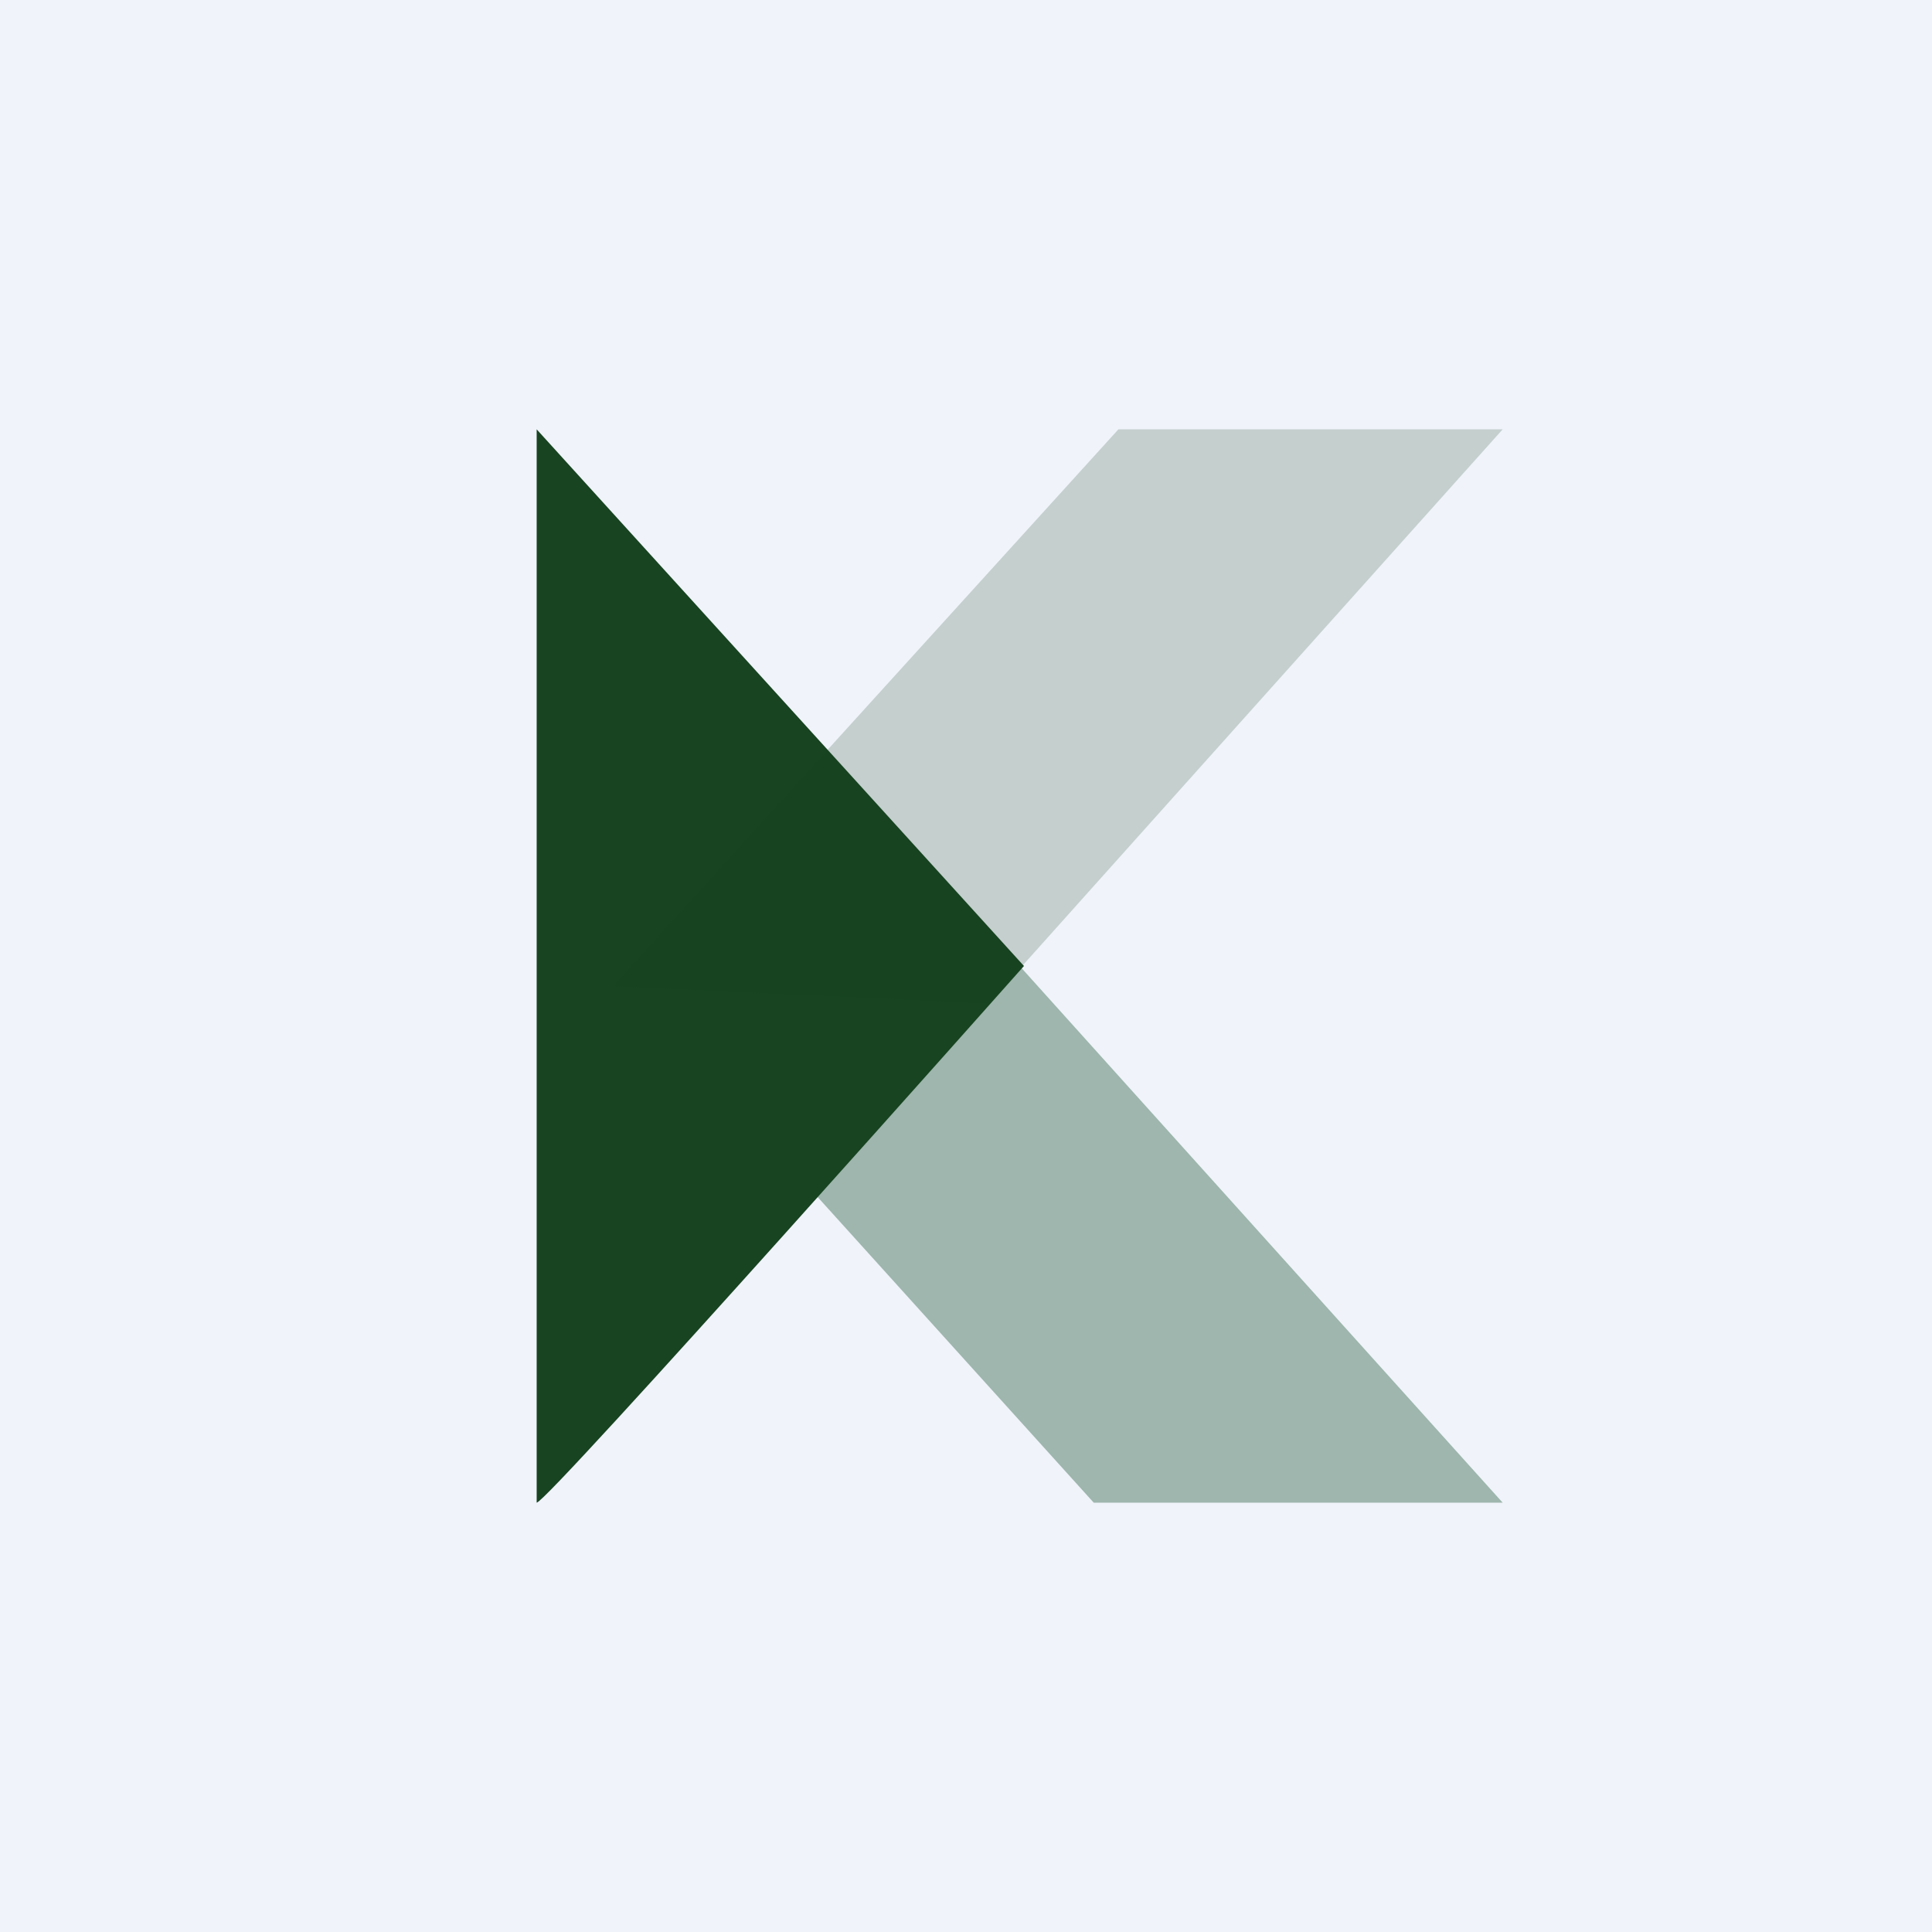
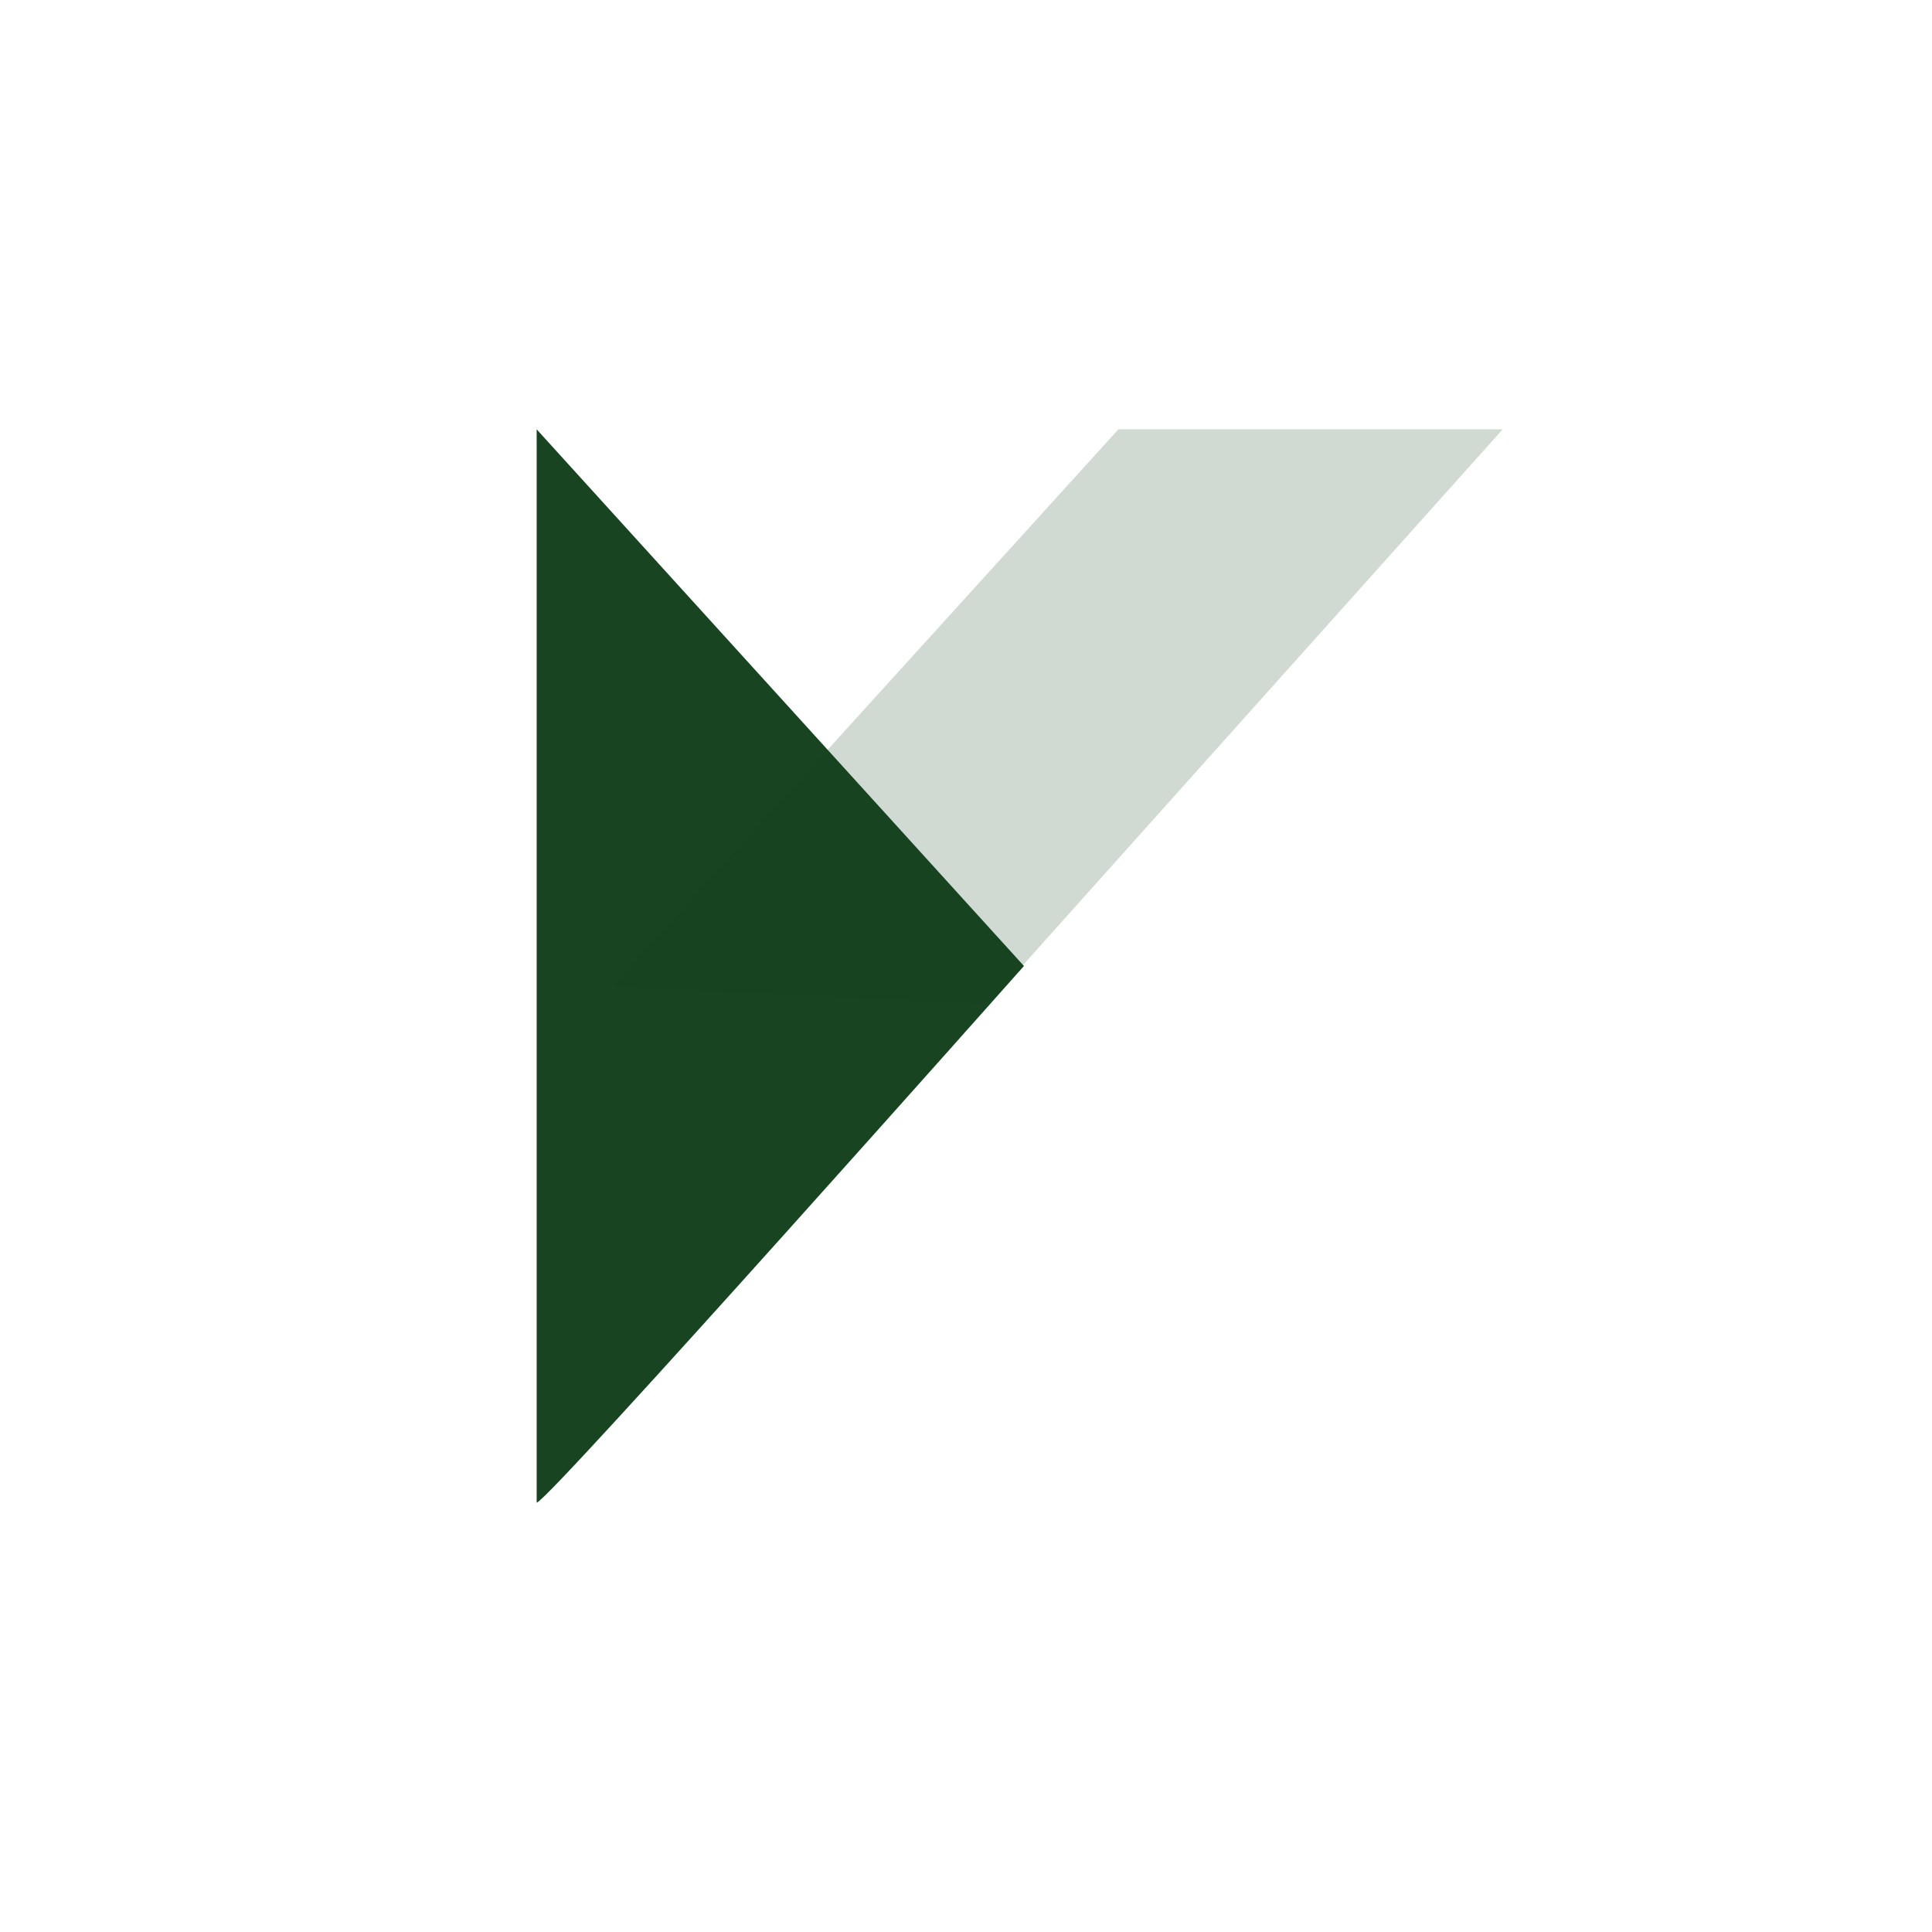
<svg xmlns="http://www.w3.org/2000/svg" width="18" height="18" viewBox="0 0 18 18">
-   <path fill="#F0F3FA" d="M0 0h18v18H0z" />
-   <path d="M10.2 14H14L9.5 9l-3.05.86L10.19 14Z" fill="#9EB6AD" />
  <path d="M5 4v10c.1 0 4.54-5 4.54-5L5 4Z" fill="#184421" />
  <path opacity=".2" d="M10.42 4 5.71 9.19l3.5.16L14 4h-3.58Z" fill="#184421" />
</svg>